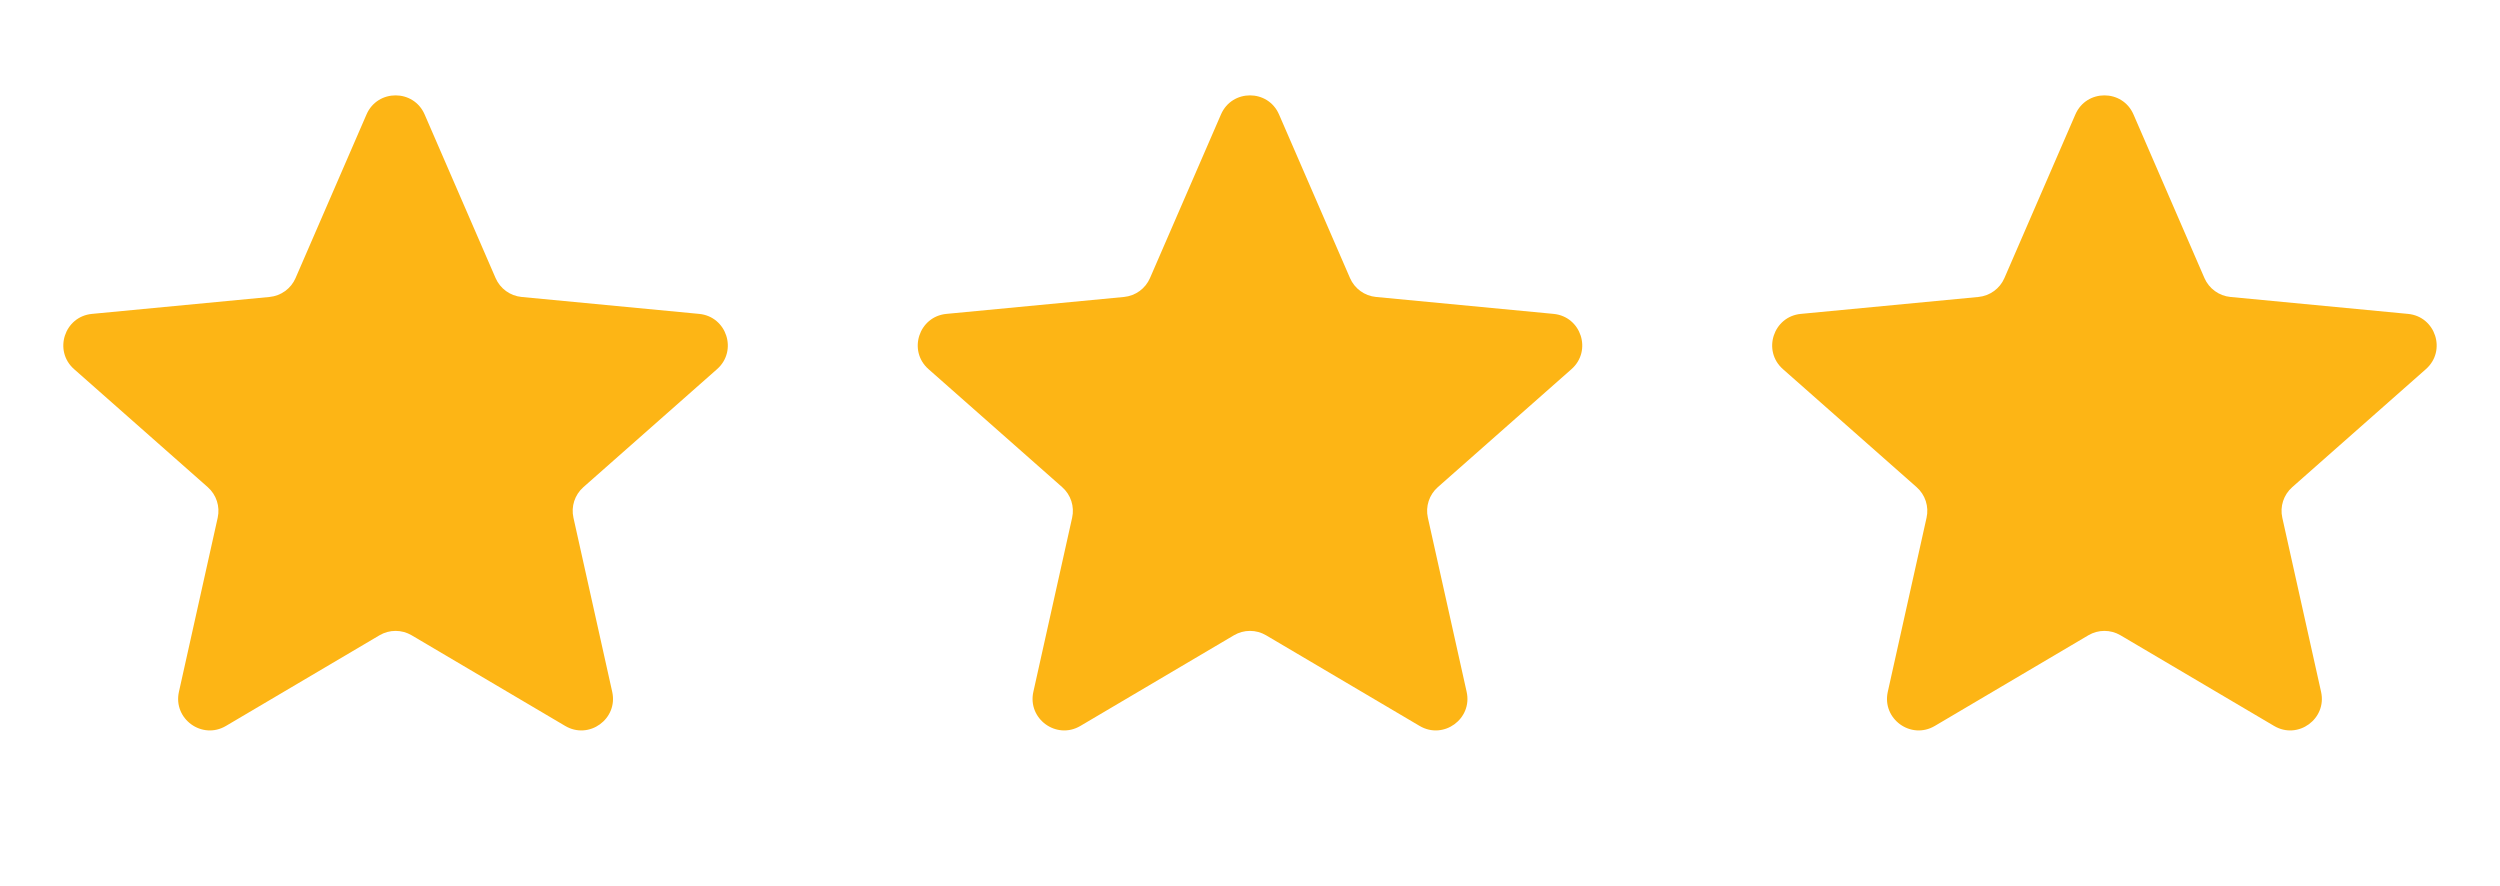
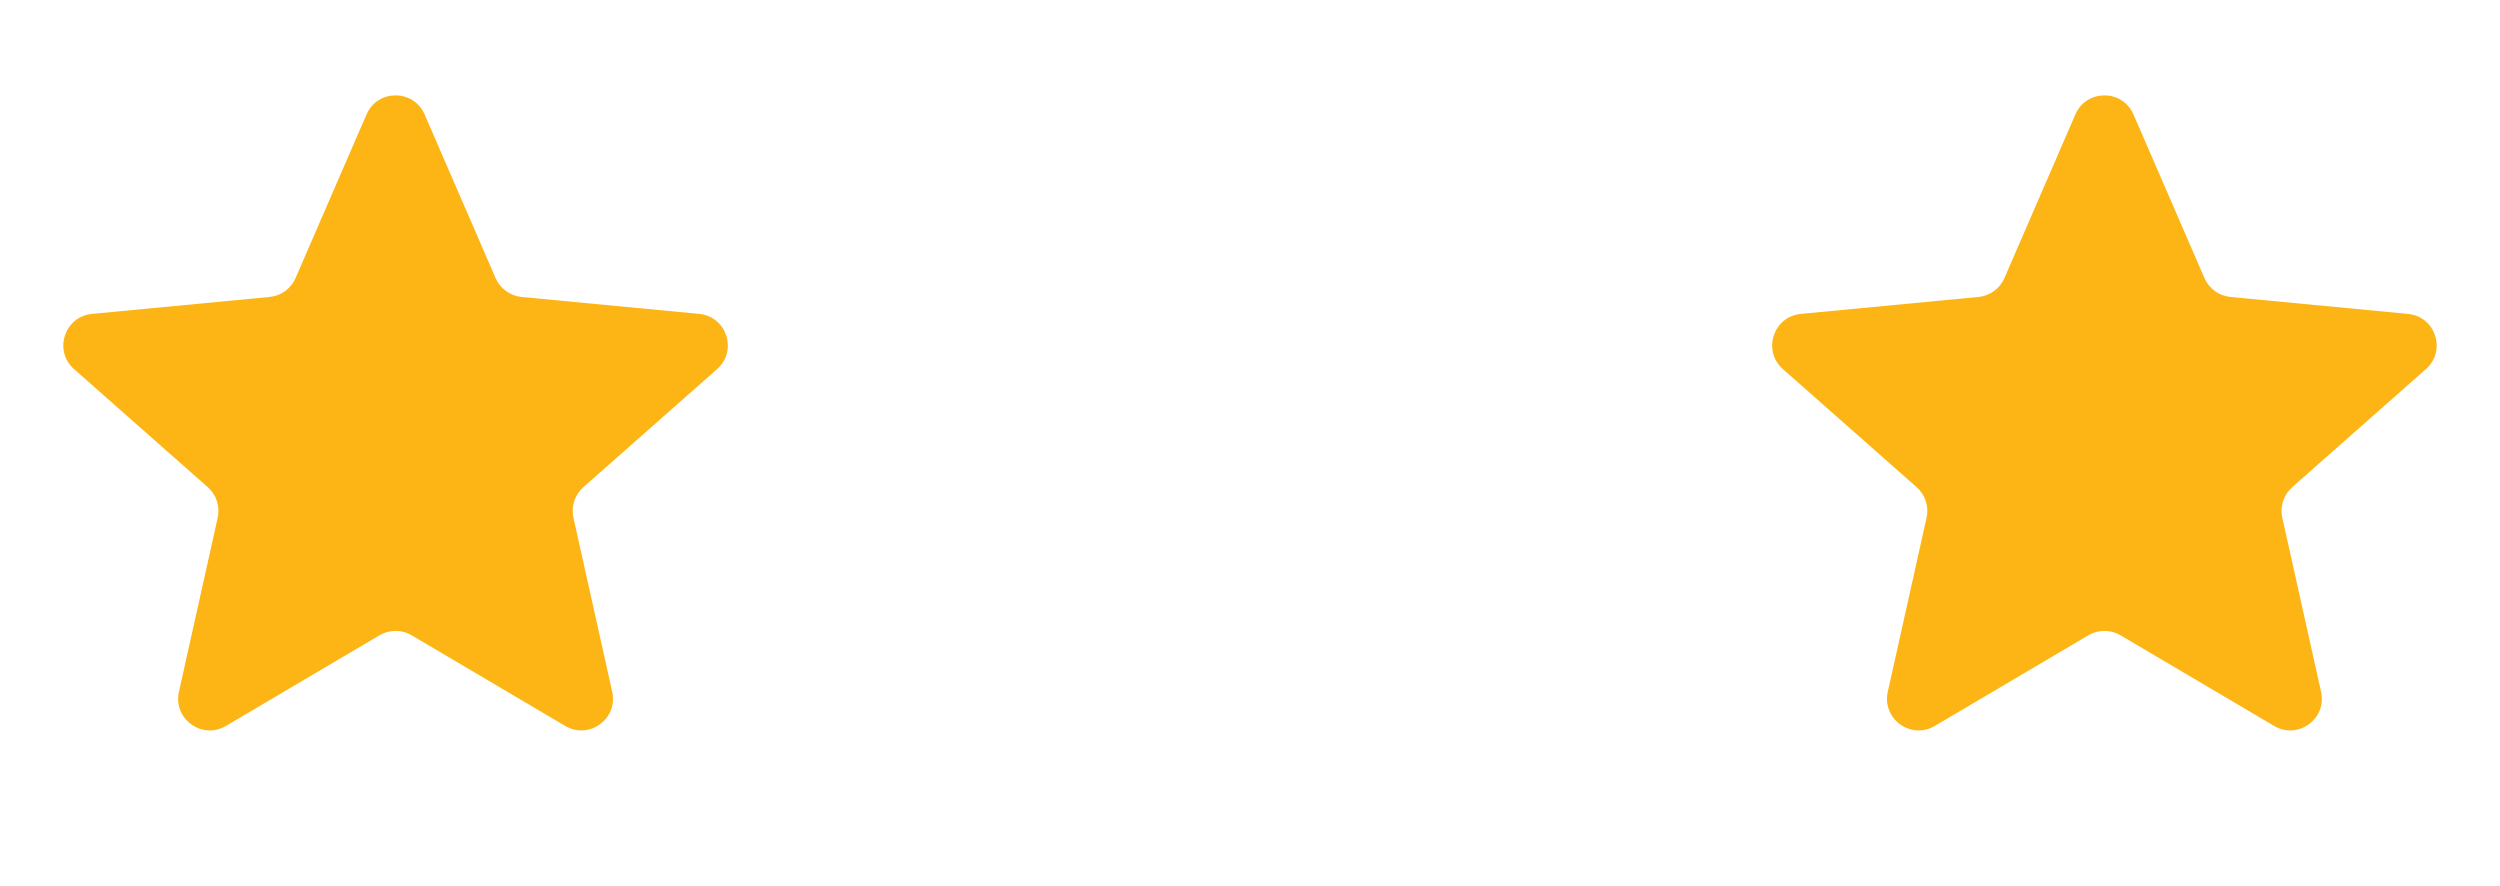
<svg xmlns="http://www.w3.org/2000/svg" width="79" height="28" viewBox="0 0 79 28" fill="none">
  <path d="M11.582 3.616C11.931 2.813 13.069 2.813 13.418 3.616L15.66 8.786C15.805 9.12 16.12 9.349 16.482 9.384L22.093 9.919C22.964 10.002 23.316 11.084 22.66 11.664L18.435 15.394C18.162 15.635 18.041 16.005 18.121 16.361L19.346 21.862C19.536 22.716 18.615 23.385 17.861 22.94L13.008 20.075C12.695 19.89 12.305 19.89 11.992 20.075L7.139 22.94C6.385 23.385 5.464 22.716 5.654 21.862L6.879 16.361C6.958 16.005 6.838 15.635 6.565 15.394L2.34 11.664C1.684 11.084 2.036 10.002 2.907 9.919L8.518 9.384C8.88 9.349 9.196 9.12 9.34 8.786L11.582 3.616Z" fill="#FDB515" />
-   <path d="M38.583 3.616C38.931 2.813 40.069 2.813 40.417 3.616L42.66 8.786C42.804 9.12 43.12 9.349 43.482 9.384L49.093 9.919C49.964 10.002 50.316 11.084 49.66 11.664L45.435 15.394C45.162 15.635 45.041 16.005 45.121 16.361L46.346 21.862C46.536 22.716 45.615 23.385 44.861 22.94L40.008 20.075C39.695 19.89 39.305 19.89 38.992 20.075L34.139 22.94C33.385 23.385 32.464 22.716 32.654 21.862L33.879 16.361C33.959 16.005 33.838 15.635 33.565 15.394L29.34 11.664C28.684 11.084 29.036 10.002 29.907 9.919L35.518 9.384C35.88 9.349 36.196 9.12 36.34 8.786L38.583 3.616Z" fill="#FDB515" />
  <path d="M65.582 3.616C65.931 2.813 67.069 2.813 67.418 3.616L69.66 8.786C69.805 9.12 70.12 9.349 70.482 9.384L76.093 9.919C76.964 10.002 77.316 11.084 76.659 11.664L72.435 15.394C72.162 15.635 72.041 16.005 72.121 16.361L73.346 21.862C73.536 22.716 72.615 23.385 71.862 22.94L67.008 20.075C66.695 19.89 66.305 19.89 65.992 20.075L61.139 22.94C60.385 23.385 59.464 22.716 59.654 21.862L60.879 16.361C60.959 16.005 60.838 15.635 60.565 15.394L56.34 11.664C55.684 11.084 56.036 10.002 56.907 9.919L62.518 9.384C62.88 9.349 63.196 9.12 63.34 8.786L65.582 3.616Z" fill="#FDB515" />
</svg>